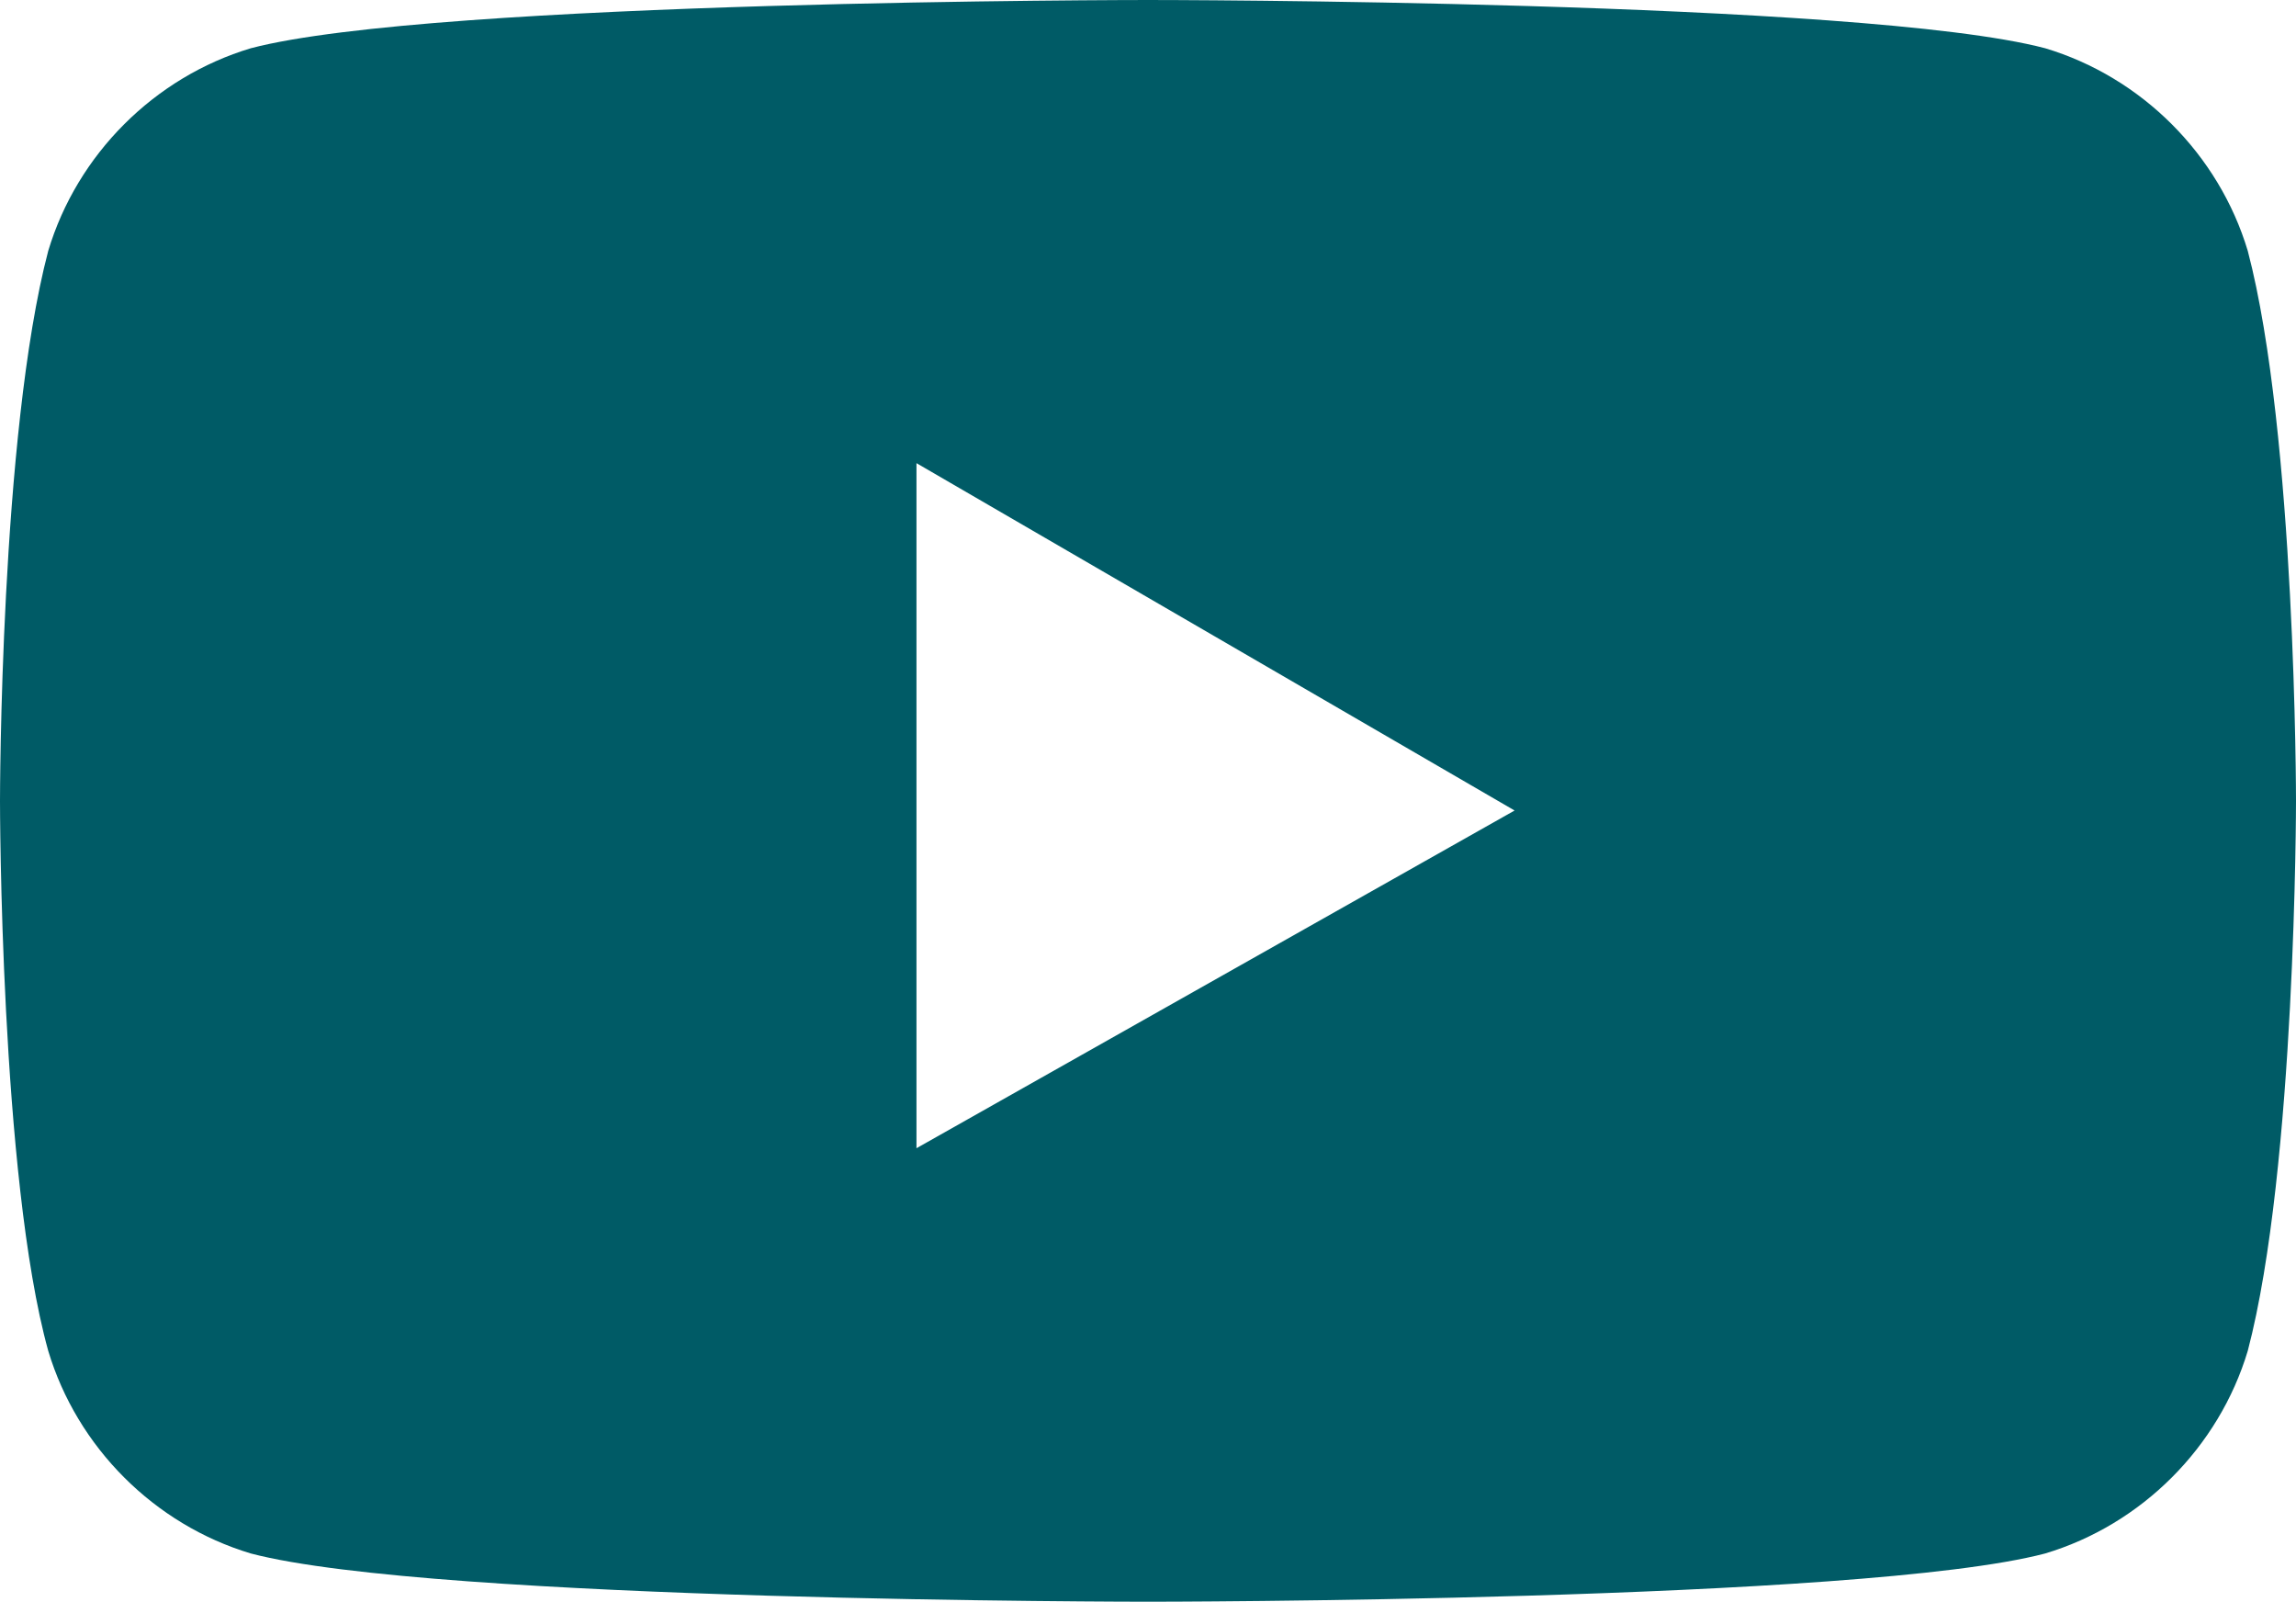
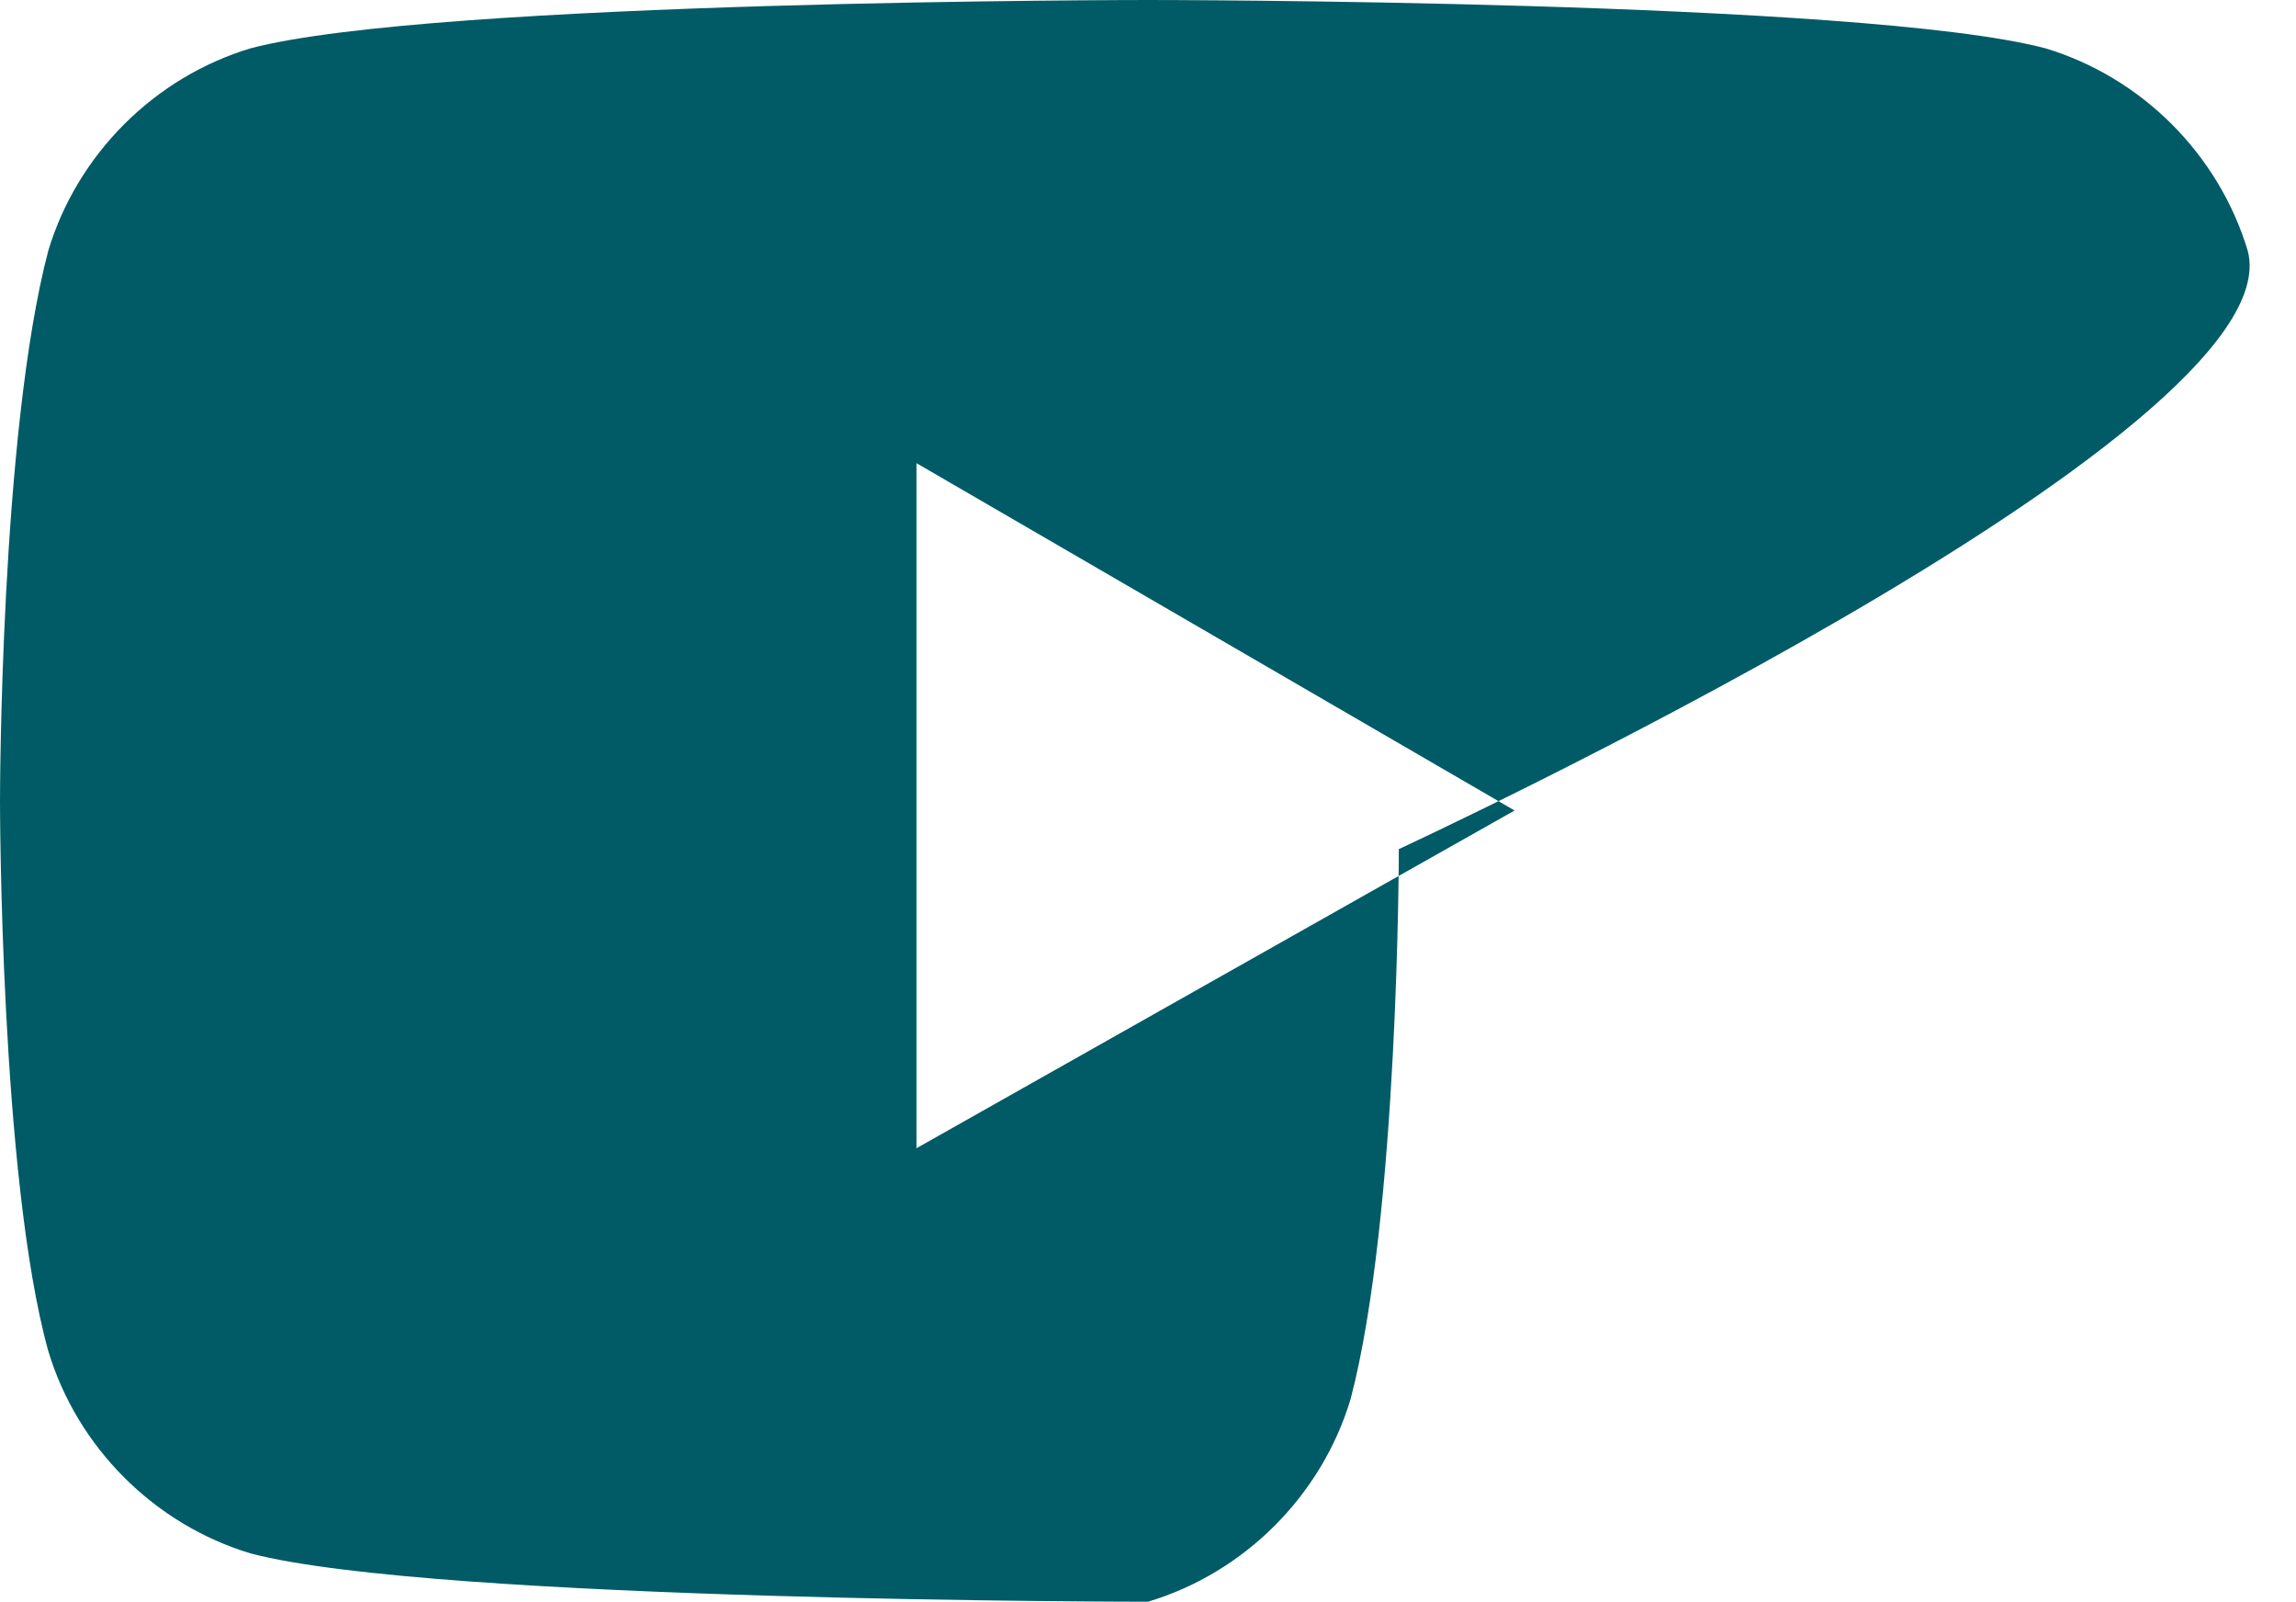
<svg xmlns="http://www.w3.org/2000/svg" version="1.1" id="Layer_1" x="0px" y="0px" viewBox="0 0 23.8 16.6" style="enable-background:new 0 0 23.8 16.6;" xml:space="preserve">
  <style type="text/css">
	.st0{fill:#005b66;}
</style>
-   <path class="st0" d="M23.3,2.6c-0.3-1-1.1-1.8-2.1-2.1C19.3,0,11.9,0,11.9,0S4.5,0,2.6,0.5c-1,0.3-1.8,1.1-2.1,2.1  C0,4.5,0,8.3,0,8.3s0,3.9,0.5,5.7c0.3,1,1.1,1.8,2.1,2.1c1.9,0.5,9.3,0.5,9.3,0.5s7.4,0,9.3-0.5c1-0.3,1.8-1.1,2.1-2.1  c0.5-1.9,0.5-5.7,0.5-5.7S23.8,4.5,23.3,2.6z M9.5,11.9V4.8l6.2,3.6L9.5,11.9z" />
+   <path class="st0" d="M23.3,2.6c-0.3-1-1.1-1.8-2.1-2.1C19.3,0,11.9,0,11.9,0S4.5,0,2.6,0.5c-1,0.3-1.8,1.1-2.1,2.1  C0,4.5,0,8.3,0,8.3s0,3.9,0.5,5.7c0.3,1,1.1,1.8,2.1,2.1c1.9,0.5,9.3,0.5,9.3,0.5c1-0.3,1.8-1.1,2.1-2.1  c0.5-1.9,0.5-5.7,0.5-5.7S23.8,4.5,23.3,2.6z M9.5,11.9V4.8l6.2,3.6L9.5,11.9z" />
</svg>